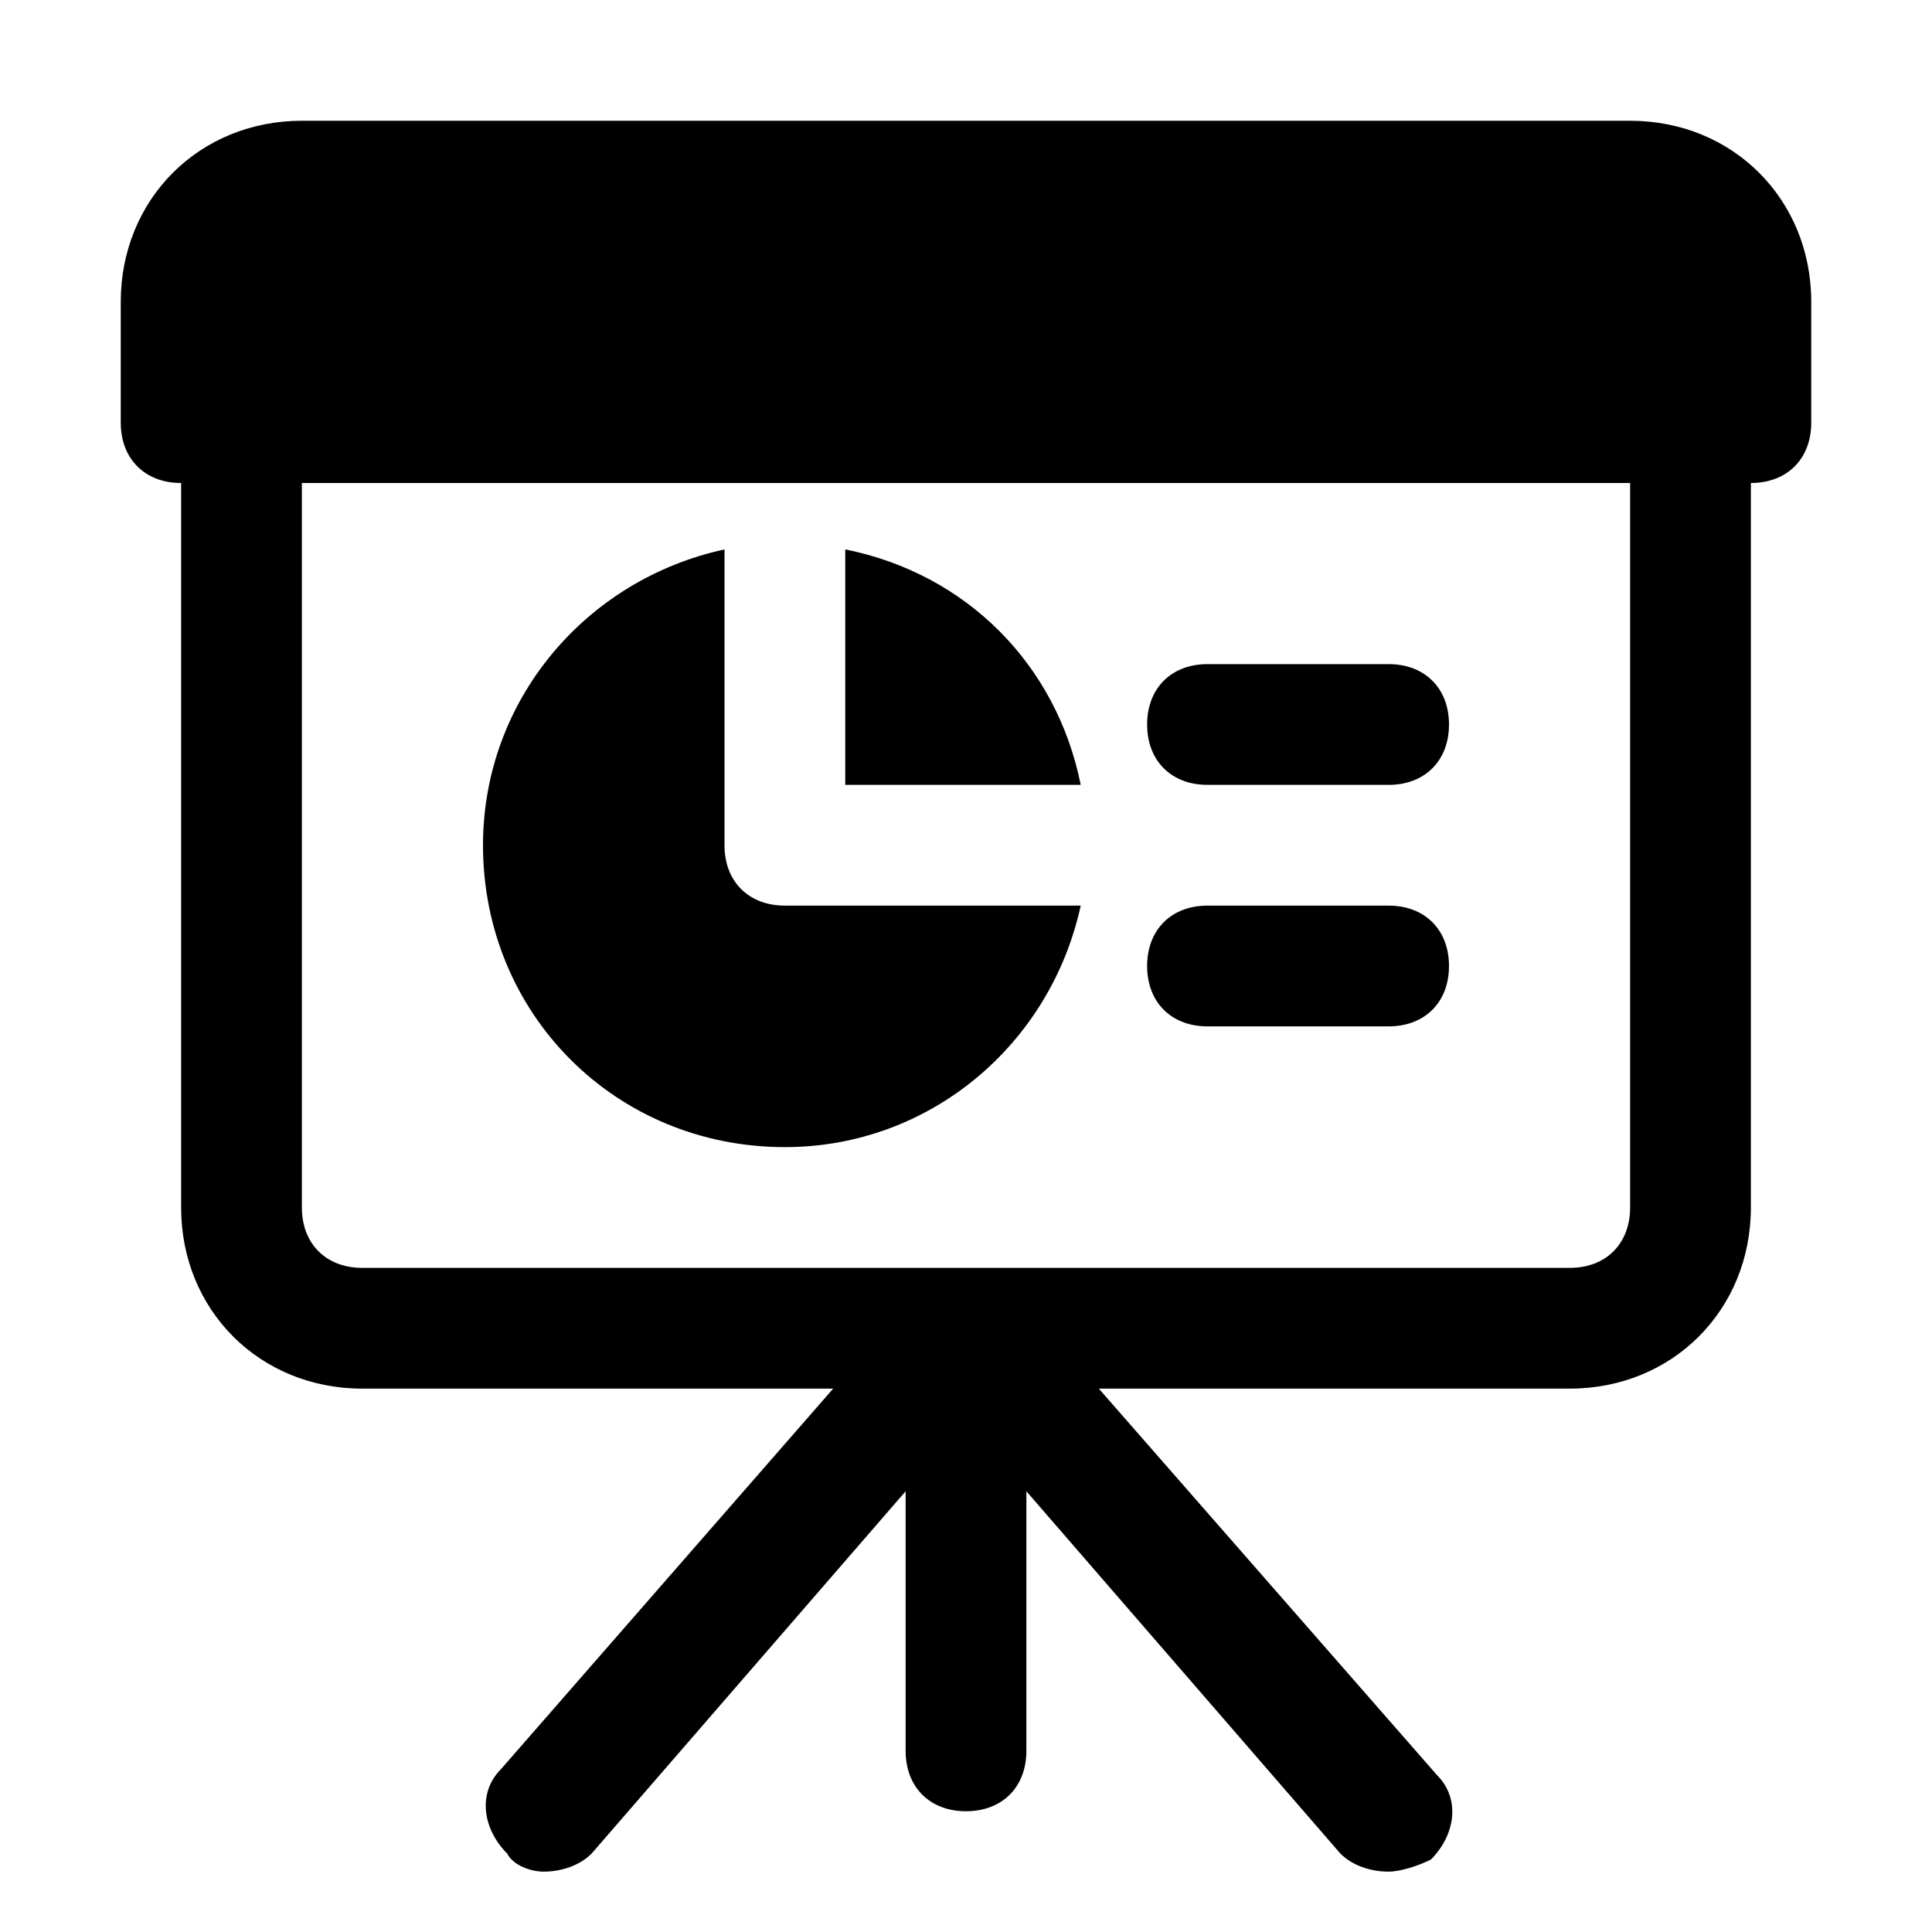
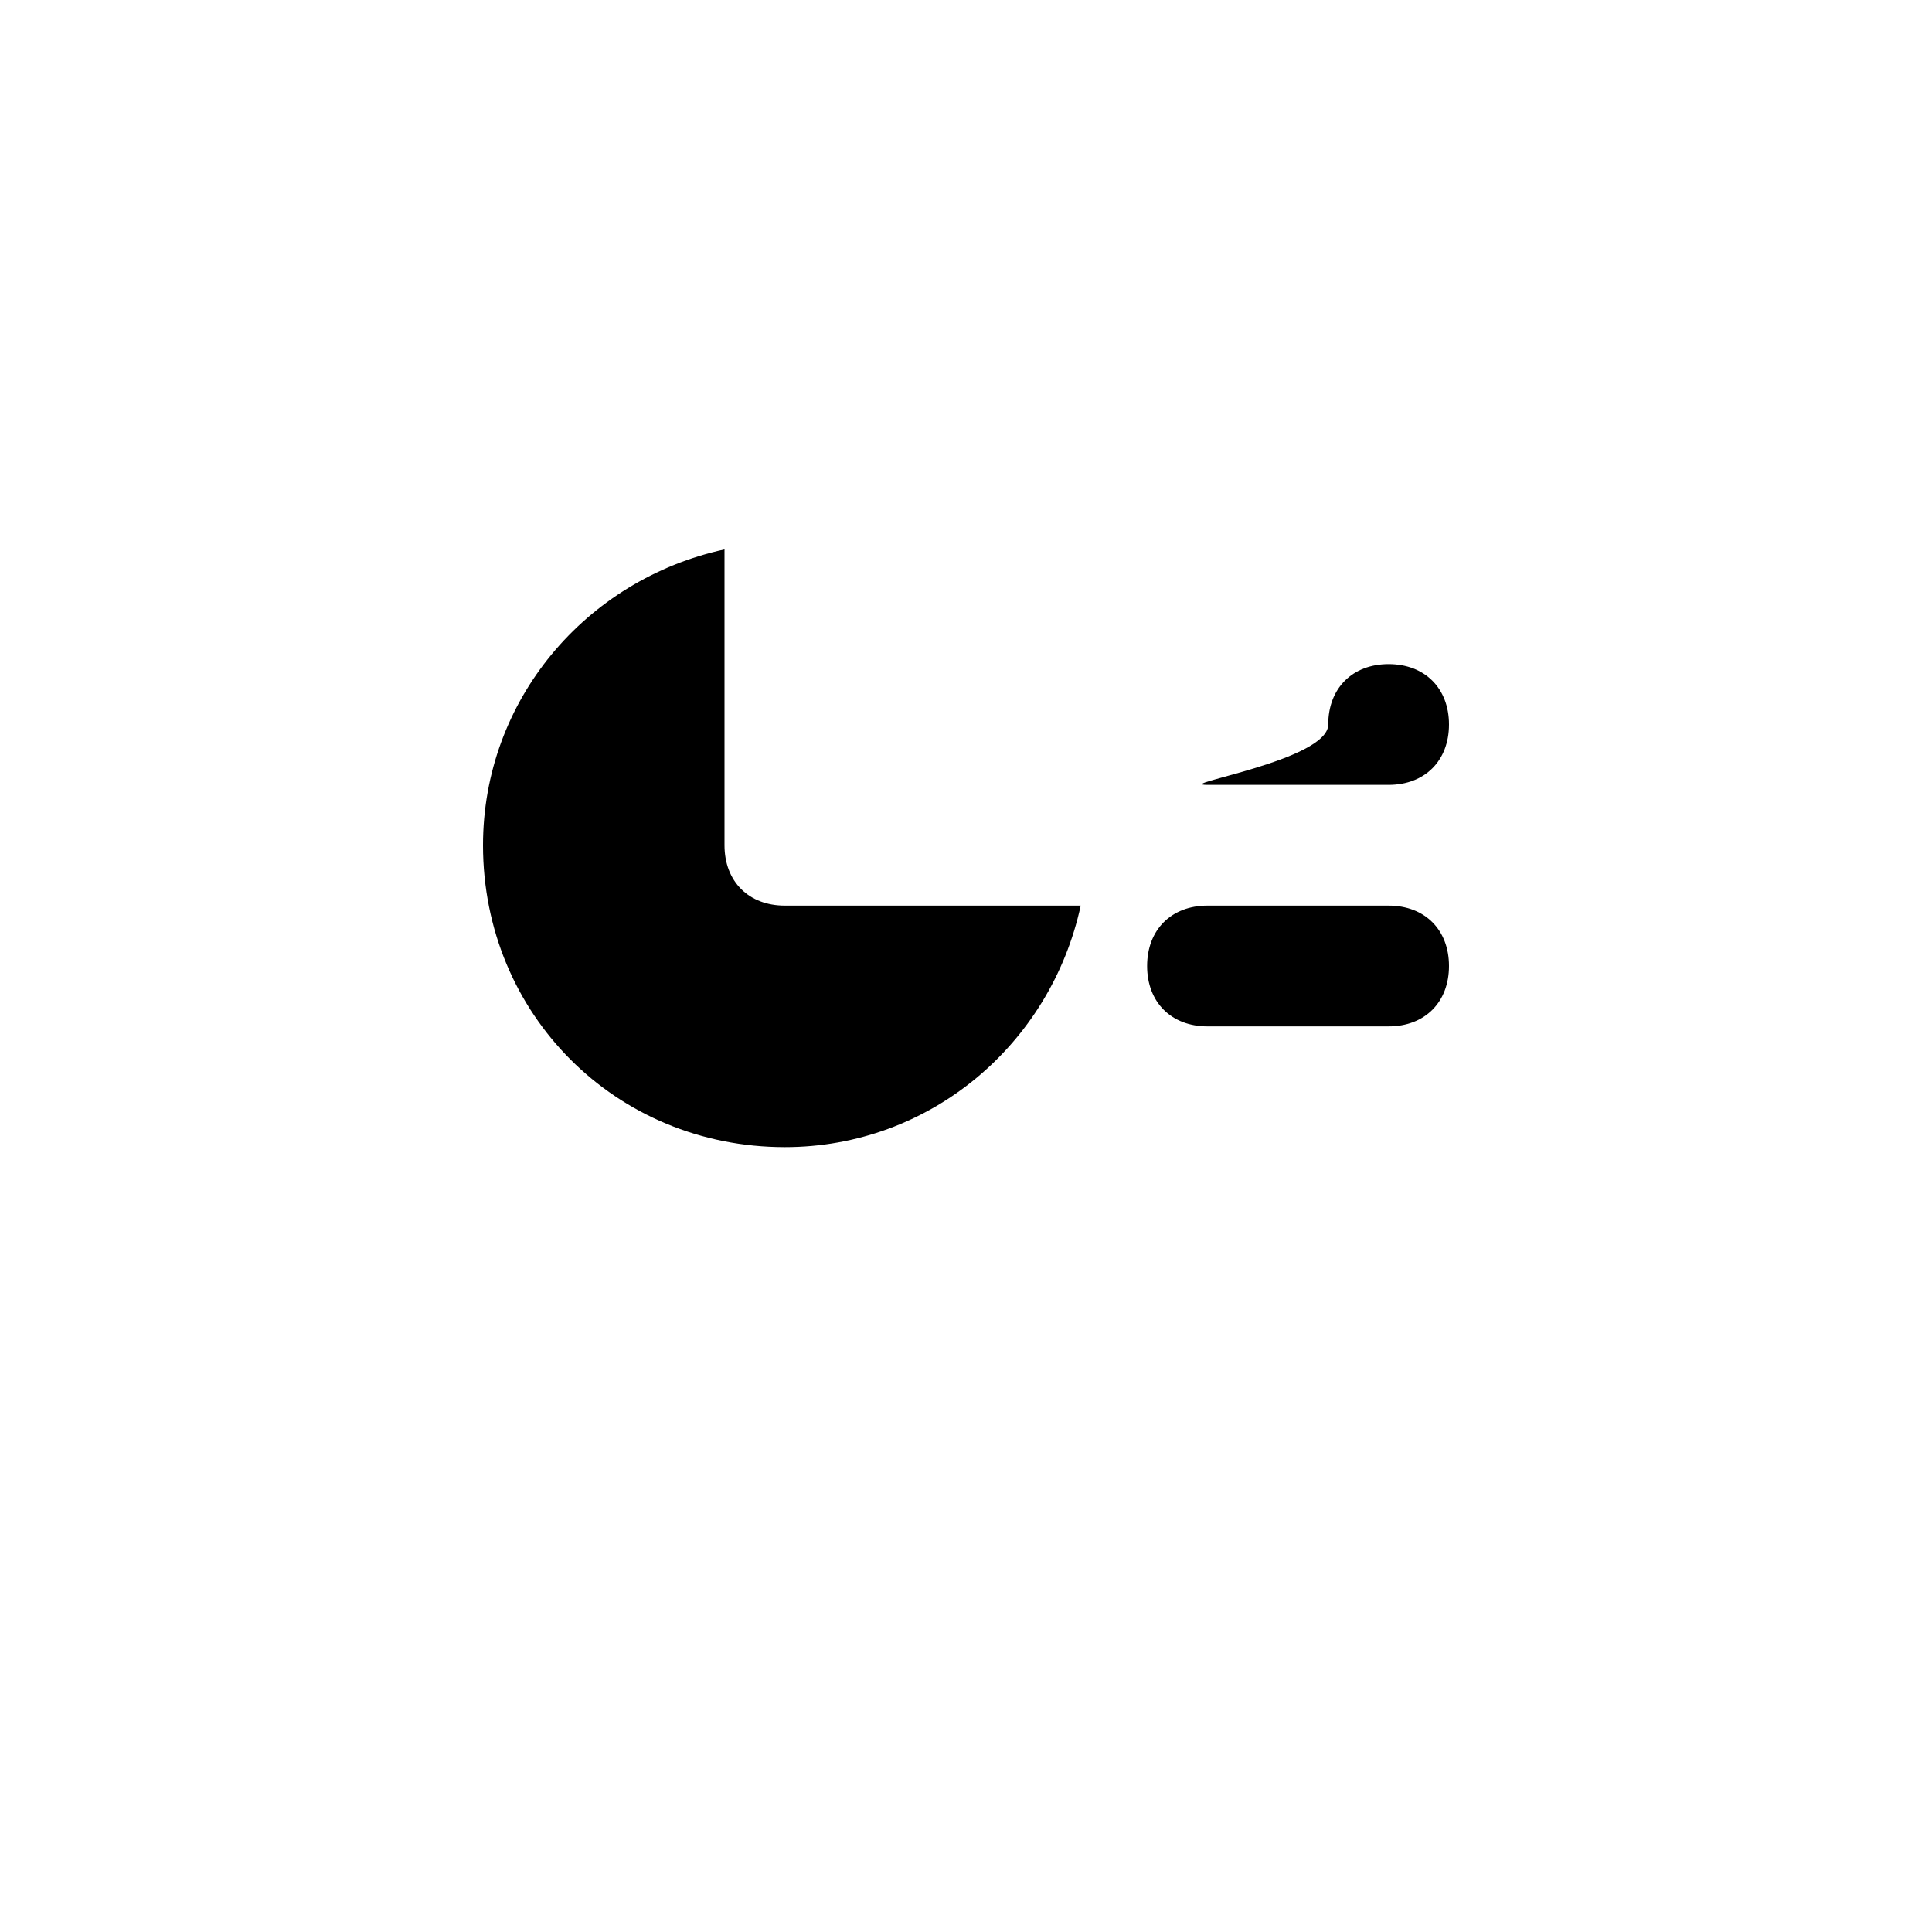
<svg xmlns="http://www.w3.org/2000/svg" version="1.1" id="Icons" viewBox="0 0 32 32" xml:space="preserve" width="800px" height="800px" fill="#000000">
  <g id="SVGRepo_bgCarrier" stroke-width="0" />
  <g id="SVGRepo_tracerCarrier" stroke-linecap="round" stroke-linejoin="round" />
  <g id="SVGRepo_iconCarrier">
    <style type="text/css"> .st0{fill:none;stroke:#000000;stroke-width:2;stroke-linecap:round;stroke-linejoin:round;stroke-miterlimit:10;} </style>
    <g>
-       <path d="M27,2H5C3.3,2,2,3.3,2,5v2c0,0.6,0.4,1,1,1v12c0,1.7,1.3,3,3,3h7.8l-5.5,6.3c-0.4,0.4-0.3,1,0.1,1.4C8.5,30.9,8.8,31,9,31 c0.3,0,0.6-0.1,0.8-0.3l5.2-6V29c0,0.6,0.4,1,1,1s1-0.4,1-1v-4.3l5.2,6c0.2,0.2,0.5,0.3,0.8,0.3c0.2,0,0.5-0.1,0.7-0.2 c0.4-0.4,0.5-1,0.1-1.4L18.2,23H26c1.7,0,3-1.3,3-3V8c0.6,0,1-0.4,1-1V5C30,3.3,28.7,2,27,2z M27,20c0,0.6-0.4,1-1,1H6 c-0.6,0-1-0.4-1-1V8h22V20z" />
-       <path d="M14,9.1V13h3.9C17.5,11,16,9.5,14,9.1z" />
      <path d="M13,19c2.4,0,4.4-1.7,4.9-4H13c-0.6,0-1-0.4-1-1V9.1C9.7,9.6,8,11.6,8,14C8,16.8,10.2,19,13,19z" />
-       <path d="M20,13h3c0.6,0,1-0.4,1-1s-0.4-1-1-1h-3c-0.6,0-1,0.4-1,1S19.4,13,20,13z" />
+       <path d="M20,13h3c0.6,0,1-0.4,1-1s-0.4-1-1-1c-0.6,0-1,0.4-1,1S19.4,13,20,13z" />
      <path d="M20,17h3c0.6,0,1-0.4,1-1s-0.4-1-1-1h-3c-0.6,0-1,0.4-1,1S19.4,17,20,17z" />
    </g>
  </g>
</svg>